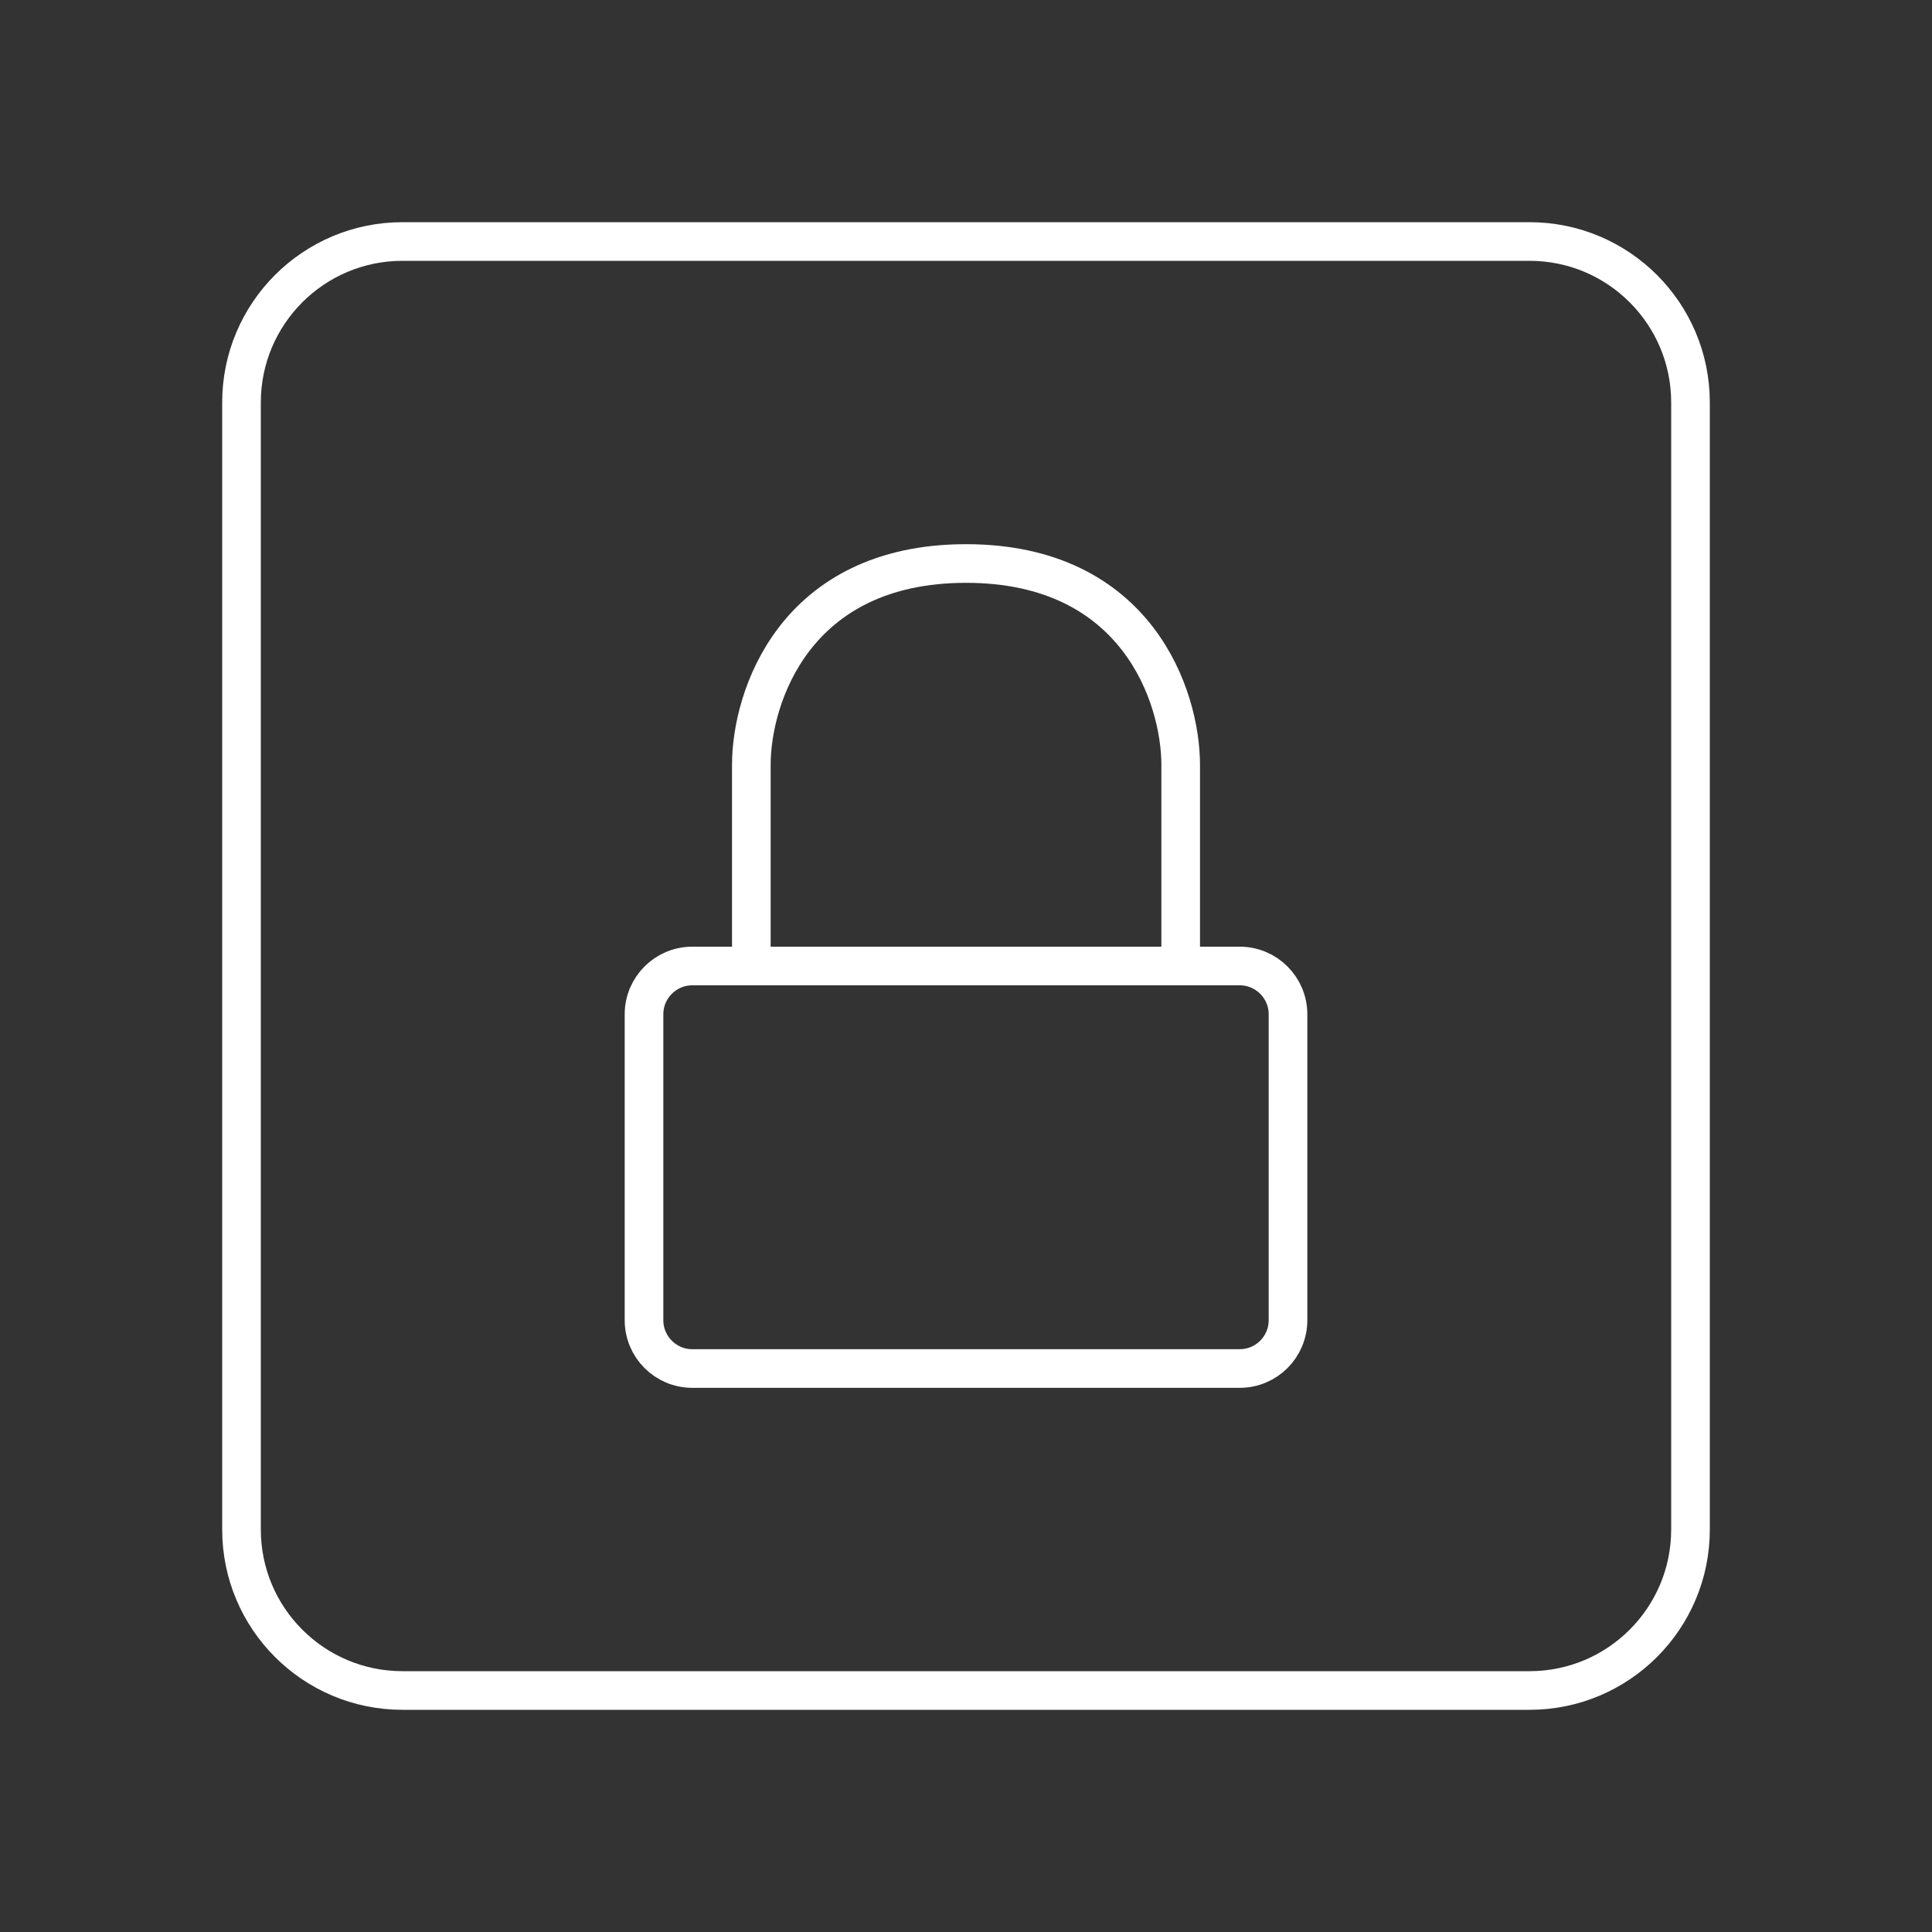
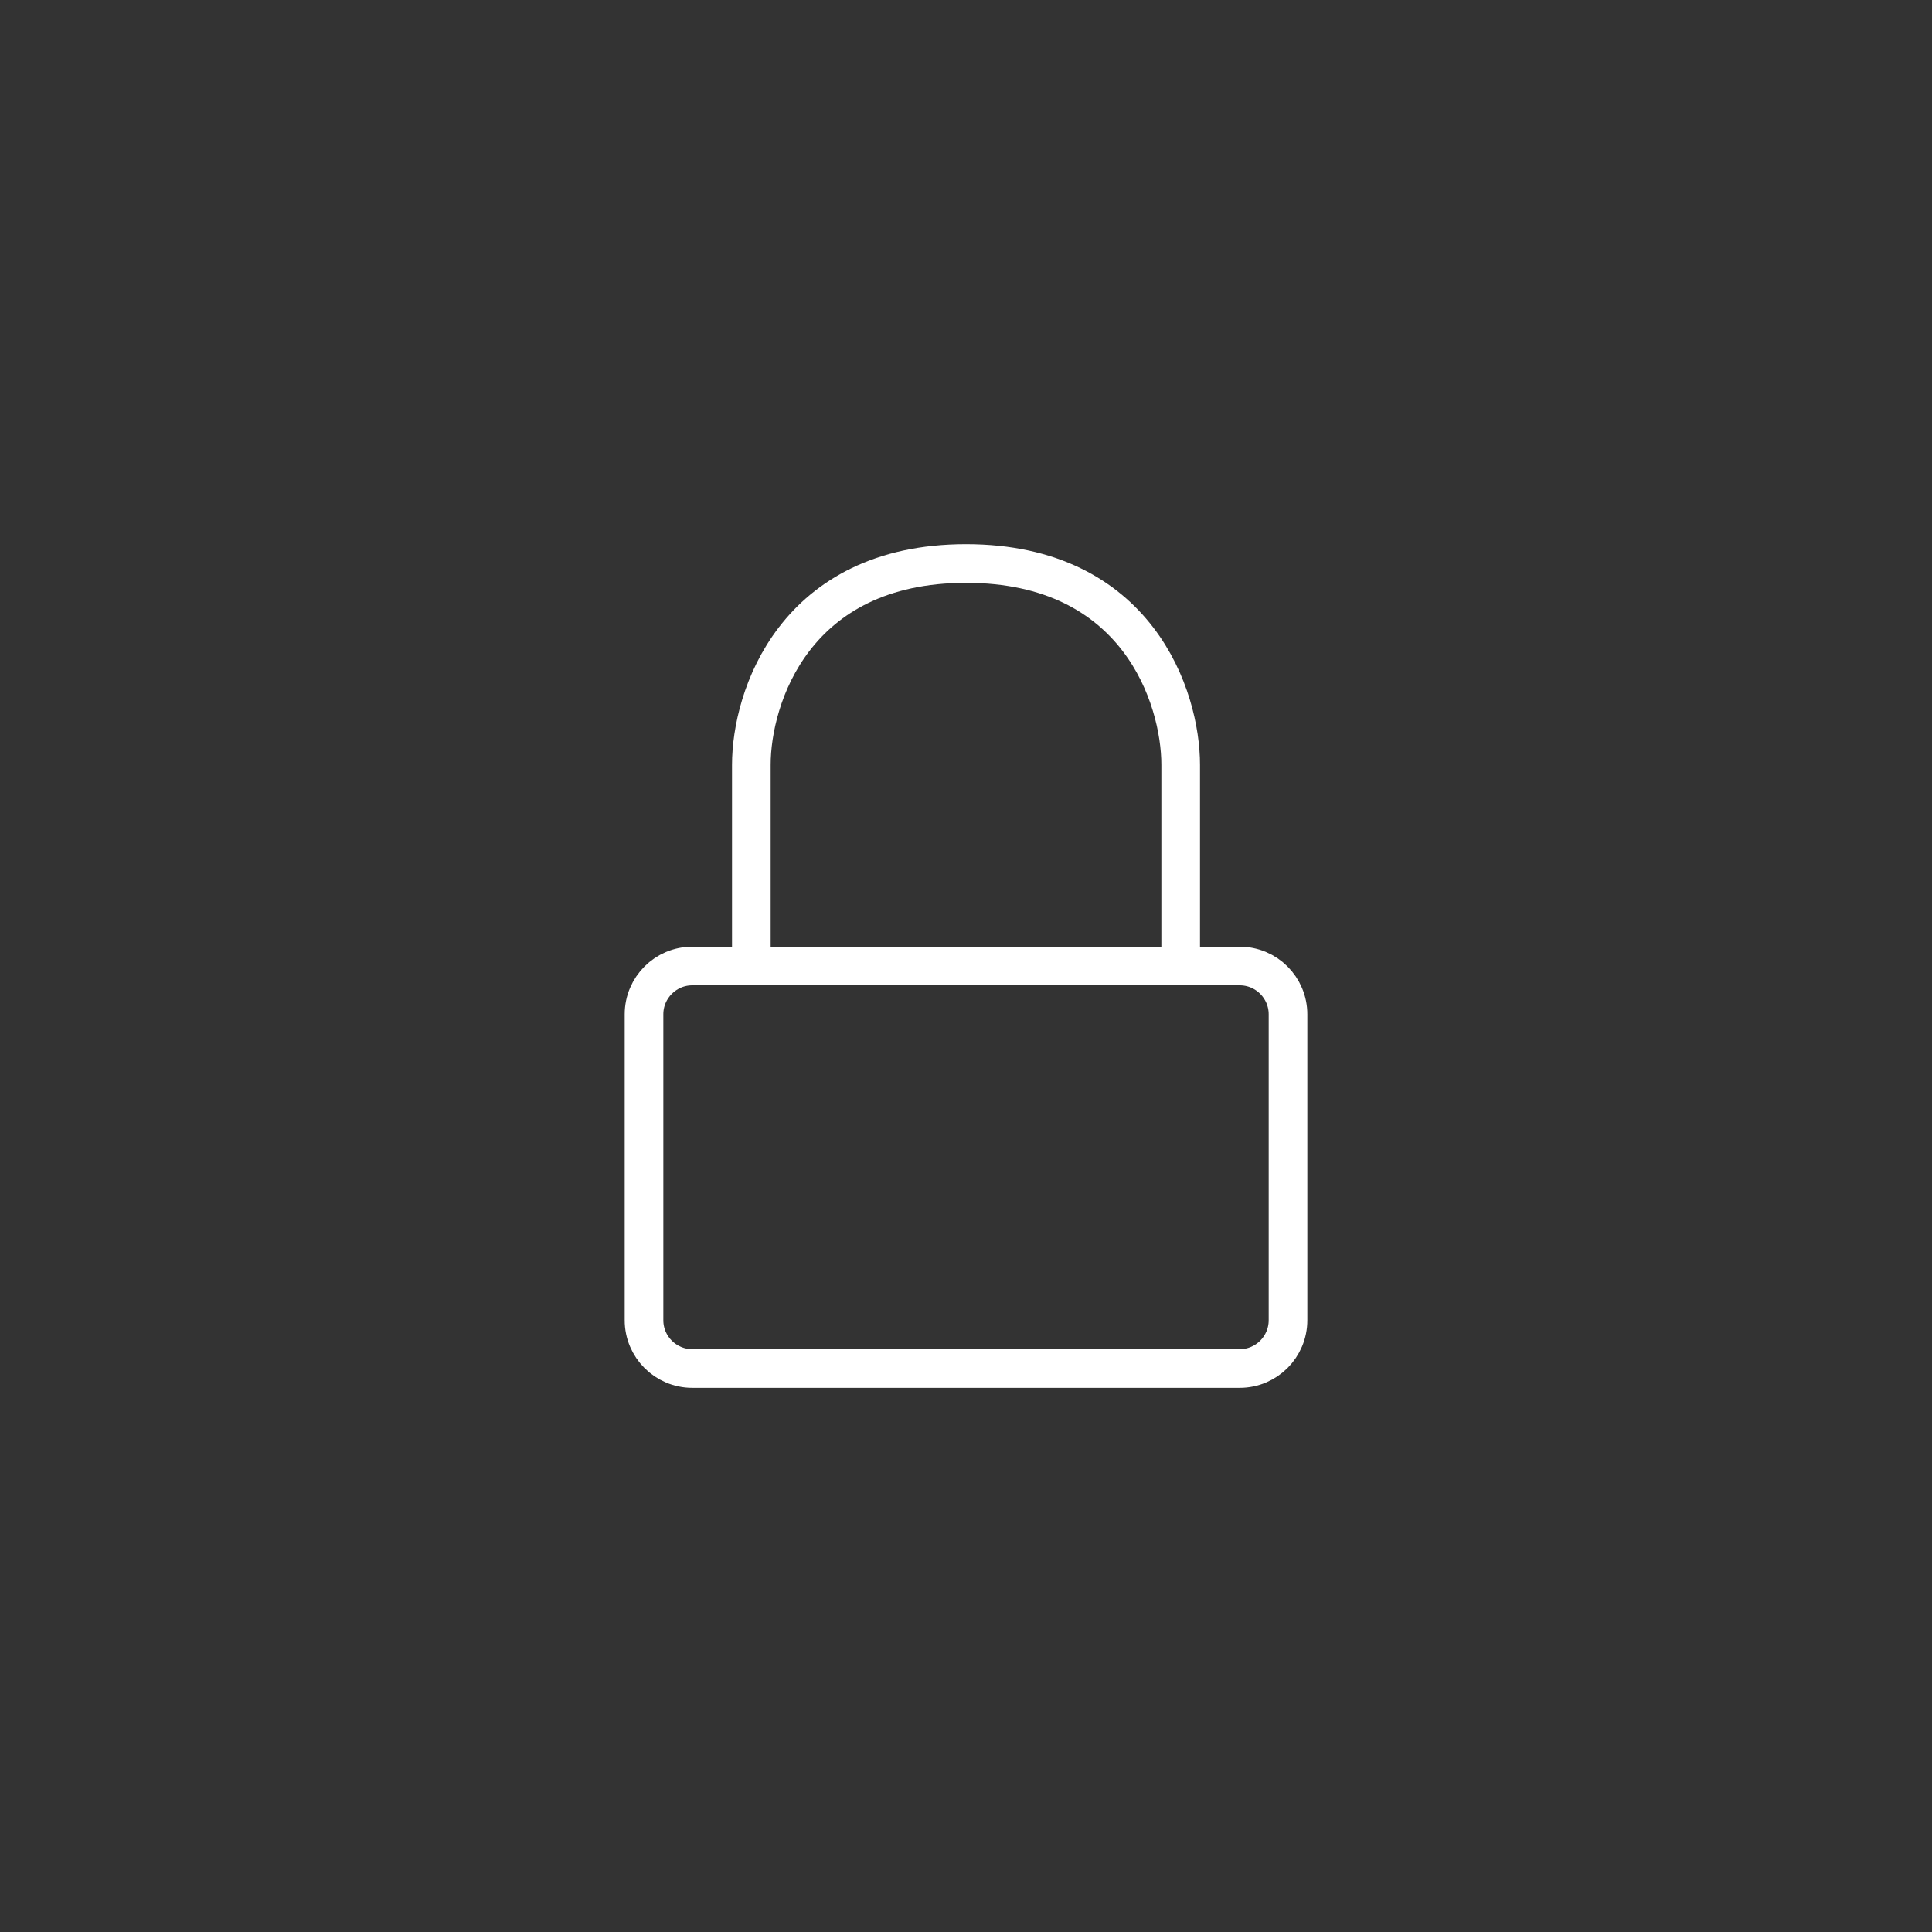
<svg xmlns="http://www.w3.org/2000/svg" width="100" height="100" viewBox="0 0 100 100" fill="none">
  <rect x="0" y="0" width="100" height="100" fill="#333333" stroke="none" />
  <path d="M61.112 50H64.167C65.548 50 66.667 51.12 66.667 52.5V68.334C66.667 69.715 65.548 70.834 64.167 70.834H35.834C34.453 70.834 33.334 69.715 33.334 68.334V52.5C33.334 51.12 34.453 50 35.834 50H38.889M61.112 50V39.584C61.112 36.111 58.889 29.167 50.001 29.167C41.112 29.167 38.889 36.111 38.889 39.584V50M61.112 50H38.889" stroke="white" stroke-width="2" stroke-linecap="round" stroke-linejoin="round" />
-   <path d="M12.5 79.167V20.833C12.5 16.231 16.231 12.5 20.833 12.5H79.167C83.769 12.5 87.5 16.231 87.5 20.833V79.167C87.5 83.769 83.769 87.5 79.167 87.5H20.833C16.231 87.5 12.5 83.769 12.5 79.167Z" stroke="white" stroke-width="2" />
</svg>